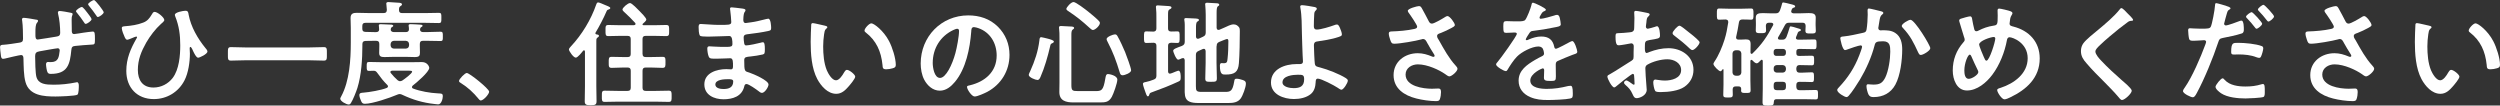
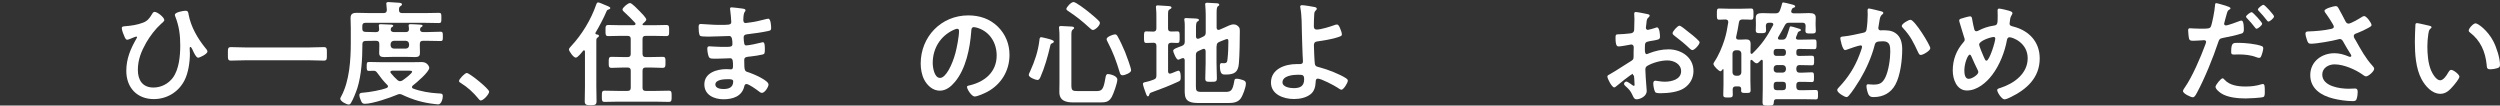
<svg xmlns="http://www.w3.org/2000/svg" viewBox="0 0 785.44 33.15">
  <rect x="0" y="0" width="785.44" height="33.15" fill="#333333" stroke="none" />
  <defs>
    <style>.d{fill:#fff;}</style>
  </defs>
  <g id="a" />
  <g id="b">
    <g id="c">
      <g>
-         <path class="d" d="M11.52,6.16c.22,.07,.43,.14,.43,.4,0,.22-.18,.43-.32,.61-.47,.5-.5,1.84-.5,2.88v.97c0,.54,0,1.4,.72,1.4,.25,0,5.08-.79,5.76-.9,.9-.14,1.3-.32,1.3-1.3,0-1.66-.22-4.21-.65-5.83-.04-.14-.07-.32-.07-.47,0-.32,.29-.47,.54-.47,.5,0,2.88,.4,3.42,.54,.22,.04,.68,.11,.68,.4,0,.11-.04,.18-.07,.29-.25,.65-.25,.9-.25,1.55,0,.94,.04,1.87,.04,2.81v.4c0,.58,0,1.26,.76,1.26,.29,0,2.45-.36,2.88-.43,.58-.07,2.45-.36,2.92-.36,.68,0,.72,.47,.72,2.45,0,1.62-.11,1.62-1.15,1.66-1.66,.07-3.31,.25-4.97,.4-.94,.07-1.22,.36-1.3,1.3-.43,4.5-1.15,7.49-6.44,7.49-.47,0-.79-.07-1.04-.5-.25-.47-.47-1.94-.47-2.52,0-.36,.18-.72,.58-.72,.29,0,.61,.04,.9,.04,2.45,0,2.56-1.62,2.81-3.56v-.18c0-.32-.25-.61-.58-.61-.43,0-5.08,.83-5.8,.97-.97,.18-1.33,.5-1.33,1.51,0,1.33,.07,5.36,.4,6.52,.65,2.3,2.95,2.45,5.44,2.45,2.34,0,4.68-.25,6.98-.72,.07,0,.22-.07,.32-.07,.5,0,.58,.68,.58,1.04,0,.58,0,2.52-.43,2.88-.54,.43-5.9,.58-6.88,.58-3.64,0-8.24-.25-9.43-4.5-.61-2.09-.58-5.11-.65-7.34,0-.54-.07-1.19-.76-1.19-.4,0-4.46,.94-5.11,1.12-.18,.04-.4,.07-.54,.07-.54,0-.65-.58-.72-1.4-.07-.72-.22-1.51-.22-2.23,0-.76,.47-.76,1.12-.79,.97-.04,3.82-.47,4.9-.65,.79-.11,1.19-.32,1.19-1.19,0-1.37-.04-4.28-.25-5.58,0-.11-.07-.36-.07-.5,0-.4,.22-.54,.58-.54,.58,0,3.46,.47,4.07,.61Zm15.95-2.12c.25,.32,1.3,1.66,1.3,1.98,0,.54-1.4,1.48-1.84,1.48-.25,0-.4-.25-.5-.43-.68-1.04-1.44-2.05-2.23-3.02-.11-.11-.32-.36-.32-.54,0-.43,1.44-1.33,1.84-1.33,.36,0,1.48,1.51,1.76,1.87Zm5.11-.18c0,.54-1.4,1.48-1.84,1.48-.25,0-.4-.29-.5-.47-.72-1.04-1.48-2.09-2.3-3.06-.07-.14-.25-.29-.25-.47,0-.47,1.51-1.33,1.84-1.33,.43,0,3.06,3.42,3.06,3.85Z" />
        <path class="d" d="M51.62,6.3c0,.4-.76,.97-1.04,1.22-1.76,1.58-3.46,3.82-4.64,5.87-1.55,2.74-2.63,5.36-2.63,8.57s1.48,5.54,4.9,5.54c2.41,0,4.64-1.15,6.08-3.06,1.98-2.66,2.34-6.95,2.34-10.19s-.36-6.05-1.58-9.11c-.07-.14-.11-.36-.11-.5,0-.79,2.63-1.26,3.31-1.26,.86,0,.9,.54,1.01,1.22,.72,3.85,2.84,7.49,5.26,10.47,.25,.29,.65,.72,.65,1.12,0,.79-2.45,1.94-2.92,1.94-.61,0-1.26-1.44-1.51-1.94-.11-.29-.61-1.44-.9-1.44-.25,0-.25,.29-.25,.47,0,.58,.07,1.12,.07,1.66,0,2.59-.5,6.05-1.69,8.35-1.87,3.67-5.51,5.9-9.65,5.9-5.29,0-8.64-3.63-8.64-8.85,0-3.85,1.33-6.95,3.24-10.26,.04-.07,.14-.22,.14-.32s-.11-.22-.25-.22c-.18,0-.94,.32-1.19,.43-.32,.14-1.37,.58-1.66,.58-.4,0-.61-.47-.76-.76-.32-.72-.94-2.16-.94-2.92,0-.47,.32-.5,1.08-.58,1.91-.14,3.85-.43,5.62-1.12,1.33-.5,1.98-1.33,2.7-2.52,.22-.36,.43-.86,.9-.86,.94,0,3.06,1.76,3.06,2.56Z" />
        <path class="d" d="M77.36,18.93c-1.62,0-3.24,.11-4.82,.11-1.01,0-.94-.58-.94-2.12s-.07-2.12,.94-2.12c1.58,0,3.2,.11,4.82,.11h19.58c1.62,0,3.24-.11,4.82-.11,1.01,0,.94,.58,.94,2.12s.07,2.12-.94,2.12c-1.62,0-3.2-.11-4.82-.11h-19.58Z" />
        <path class="d" d="M120.53,4.1c.68,0,.97-.25,1.01-.97-.04-.54-.07-1.12-.14-1.66,0-.11-.04-.22-.04-.32,0-.43,.32-.5,.68-.5,.43,0,2.88,.18,3.42,.22,.32,.04,.83,.11,.83,.5,0,.29-.18,.36-.5,.58-.43,.29-.43,.65-.43,1.22,0,.68,.32,.94,.97,.94h7.23c1.4,0,2.84-.07,4.25-.07,.9,0,.86,.32,.86,1.58s.04,1.62-.86,1.62c-1.4,0-2.84-.07-4.25-.07h-18.72c-.72,0-1.01,.29-1.01,1.01v.83c0,.68,.25,.97,.94,1.01,.97,.04,1.91,.07,2.88,.07h.5c.54,0,.97-.22,.97-.83,0-.22-.04-.76-.07-.94,0-.11-.04-.22-.04-.32,0-.4,.36-.4,.65-.4,.47,0,2.92,.11,3.35,.14,.22,.04,.54,.11,.54,.36,0,.22-.22,.29-.43,.43-.29,.18-.36,.47-.36,.79,0,.54,.5,.76,.97,.76h3.78c.54,0,.97-.22,.97-.83,0-.25,0-.68-.07-.94,0-.07-.04-.22-.04-.29,0-.43,.4-.43,.72-.43,.83,0,1.94,.11,2.81,.14,.25,0,.86,.04,.86,.36,0,.22-.22,.32-.47,.47-.25,.18-.32,.43-.32,.76,0,.54,.47,.76,.94,.76h1.22c1.44,0,2.84-.11,4.28-.11,.76,0,.72,.43,.72,1.48s.04,1.44-.72,1.44c-1.44,0-2.84-.07-4.28-.07h-1.22c-.72,0-1.01,.29-1.01,1.01v.68c0,.68,.04,1.37,.04,2.09,0,.94-.29,1.33-1.62,1.33-1.01,0-2.02-.07-3.02-.07h-3.31c-1.08,0-2.16,.07-3.2,.07-1.12,0-1.66-.22-1.66-1.3,0-.72,.04-1.4,.04-2.12v-.68c0-.72-.29-1.01-1.01-1.01h-.5c-.94,0-1.91,0-2.84,.04-.72,.04-.97,.36-.97,1.04v.47c0,4.18-.32,9.25-1.55,13.21-.4,1.26-1.37,3.74-2.09,4.86-.14,.22-.36,.4-.65,.4-.72,0-2.66-1.01-2.66-1.84,0-.22,.22-.54,.32-.76,2.59-4.82,2.99-11.45,2.99-16.85v-4.64c0-1.04-.07-2.05-.07-3.1,0-1.37,.79-1.62,1.98-1.62s2.34,.07,3.53,.07h4.9Zm5,25.45c-.29,0-.5,.11-.79,.22-2.27,.97-7.74,2.84-10.11,2.84-.72,0-.94-.32-1.19-.9-.22-.47-.54-1.33-.54-1.84,0-.72,.72-.72,1.26-.76,1.87-.14,5.65-.79,7.34-1.48,.22-.11,.4-.25,.4-.5,0-.18-.11-.36-.25-.47-1.19-1.19-2.05-2.27-3.02-3.64-.32-.43-.58-.79-1.15-.79-.5,0-1.04,.04-1.55,.04-.72,0-.72-.4-.72-1.4,0-1.08,0-1.4,.76-1.4,1.26,0,2.52,.07,3.78,.07h9.83c1.01,0,1.98-.04,2.99-.04,1.76,0,2.3,1.51,2.3,1.8,0,1.3-4.1,4.75-5.18,5.58-.14,.11-.25,.25-.25,.47s.14,.4,.36,.47c2.2,.86,5.4,1.4,7.74,1.51,1.22,.07,1.58,0,1.58,.94,0,.79-.47,2.52-1.44,2.52-.25,0-.86-.11-1.12-.11-3.71-.4-6.84-1.33-10.19-2.91-.29-.14-.47-.22-.83-.22Zm-2.34-7.34c-.29,.04-.54,.11-.54,.43,0,.11,.07,.22,.14,.32,.65,.79,1.33,1.55,2.12,2.23,.25,.18,.47,.32,.79,.32,.29,0,.5-.11,.76-.25,.54-.36,3.02-2.16,3.02-2.74,0-.29-.47-.32-1.04-.32h-5.26Zm.54-9.39c-.61,.07-.94,.4-1.01,1.01v.43c.07,.65,.4,.94,1.01,1.01h3.78c.65-.07,.94-.36,1.01-1.01v-.43c-.07-.61-.36-.94-1.01-1.01h-3.78Z" />
        <path class="d" d="M146.66,22.93c.83,0,7.02,4.97,7.02,5.87,0,.79-1.8,2.77-2.63,2.77-.29,0-.54-.32-.72-.54-1.55-1.91-3.38-3.6-5.47-4.9-.25-.14-.65-.36-.65-.68,0-.61,1.84-2.52,2.45-2.52Z" />
        <path class="d" d="M188.17,11.27c0,.29-.29,.43-.5,.58-.36,.29-.32,.68-.32,1.08v14.15c0,1.58,.07,3.17,.07,4.72,0,1.08-.4,1.26-1.87,1.26s-1.84-.25-1.84-1.26c0-1.58,.07-3.13,.07-4.72v-10.87c0-.18-.07-.4-.29-.4-.14,0-.22,.04-.29,.14-.4,.5-1.69,2.16-2.3,2.16-.76,0-2.16-2.09-2.16-2.56,0-.32,.43-.76,.65-1.01,3.42-3.64,6.3-8.39,7.92-13.1,.14-.36,.22-.68,.65-.68,.29,0,1.69,.61,2.09,.79,.47,.22,1.69,.58,1.69,.97,0,.25-.36,.43-.54,.47-.43,.14-.47,.18-.68,.65-.83,1.98-2.3,4.75-3.42,6.62-.04,.07-.04,.14-.04,.22,0,.22,.18,.29,.32,.32,.29,.04,.79,.07,.79,.47Zm13.71,5.69c0,.68,.29,.97,1.01,.97h1.44c1.3,0,2.56-.07,3.85-.07,.97,0,.9,.54,.9,1.73s.04,1.73-.94,1.73c-1.26,0-2.52-.11-3.82-.11h-1.44c-.72,0-1.01,.32-1.01,1.01v5.33c0,.72,.29,1.01,1.01,1.01h3.2c1.37,0,2.7-.07,4.03-.07,.94,0,.9,.5,.9,1.76s.04,1.76-.9,1.76c-1.33,0-2.66-.07-4.03-.07h-12.06c-1.33,0-2.7,.07-4.03,.07-.94,0-.9-.5-.9-1.76,0-1.37,0-1.76,.94-1.76,1.33,0,2.66,.07,4,.07h3.13c.72,0,1.01-.29,1.01-1.01v-5.33c0-.68-.29-1.01-1.01-1.01h-1.15c-1.26,0-2.56,.11-3.82,.11-.97,0-.94-.47-.94-1.73,0-1.19-.04-1.73,.9-1.73,1.3,0,2.56,.07,3.85,.07h1.15c.72,0,1.01-.29,1.01-.97v-4.72c0-.68-.29-.97-1.01-.97h-2.48c-1.15,0-2.34,.07-3.53,.07-.94,0-.9-.47-.9-1.76s-.04-1.73,.94-1.73c1.15,0,2.34,.07,3.49,.07h4.5c.25-.04,.5-.11,.5-.4,0-.14-.04-.22-.11-.32-1.12-1.22-2.27-2.38-3.49-3.46-.22-.22-.5-.47-.5-.76,0-.54,1.66-2.02,2.38-2.02,.58,0,2.56,2.09,3.02,2.56,.43,.43,2.09,2.09,2.09,2.63,0,.4-.79,1.04-1.08,1.3-.07,.07-.11,.11-.11,.22,0,.18,.14,.25,.29,.25h3.6c1.19,0,2.38-.07,3.53-.07,1.01,0,.94,.5,.94,1.76s.04,1.73-.94,1.73c-1.15,0-2.34-.07-3.53-.07h-2.88c-.72,0-1.01,.29-1.01,.97v4.72Z" />
        <path class="d" d="M232.77,2.63c.94,.11,1.44,.18,1.44,.58,0,.68-.61,.07-.68,2.99,0,.5,.11,1.04,.76,1.04,.14,0,1.55-.22,1.8-.25,1.15-.14,2.81-.54,3.92-.83,.32-.07,1.04-.29,1.37-.29,.79,0,.9,2.34,.9,2.95,0,.72-.32,.79-1.01,.94-1.87,.4-4.1,.72-6.01,.94-.76,.11-1.62,.07-1.62,1.08,0,.43,.07,1.44,.18,1.91,.07,.22,.14,.58,.58,.58,.86,0,3.71-.61,4.61-.86,.22-.07,.47-.14,.68-.14,.5,0,.61,.79,.61,2.16,0,1.19-.04,1.55-.68,1.69-.97,.25-2.7,.5-3.71,.61-1.37,.14-2.09,.14-2.09,1.15,0,3.74,.14,3.46,1.69,3.96,1.19,.4,5.94,2.41,5.94,3.71,0,.79-1.19,2.63-2.05,2.63-.4,0-.83-.32-1.12-.58-.65-.5-3.02-2.2-3.74-2.2-.58,0-.65,.54-.72,.79-.76,3.1-3.6,4-6.52,4s-6.01-1.33-6.01-4.68c0-3.64,3.92-4.79,6.91-4.79,.43,0,1.26,.07,1.48,.07,.61,0,.61-.65,.61-1.01,0-1.15,.07-2.48-.83-2.48-.76,0-2.77,.14-4.32,.14s-2.16,.04-2.45-.61c-.29-.61-.47-1.84-.47-2.52,0-.43,.11-.76,.61-.76,.43,0,2.45,.18,3.82,.18h1.62c1.33,0,1.84-.11,1.84-.9,0-1.04-.04-2.52-.97-2.52-1.26,0-4.14,.18-6.08,.18h-1.08c-.97,0-1.87-.04-2.09-.32-.36-.54-.4-1.98-.4-2.63,0-.5,.04-1.01,.65-1.01,.76,0,3.78,.29,5.54,.29,3.17,0,4.07,.07,4.07-.9,0-.58-.22-2.99-.32-3.6-.04-.18-.07-.4-.07-.58,0-.36,.22-.43,.54-.43,.54,0,2.23,.25,2.88,.32Zm-8.03,23.9c0,1.22,1.62,1.44,2.56,1.44,1.66,0,3.06-.47,3.06-2.41,0-.68-.86-.68-1.69-.68-1.12,0-3.92,.11-3.92,1.66Z" />
-         <path class="d" d="M259.13,8.06c.29,.07,.79,.14,.79,.5,0,.22-.14,.29-.36,.47-.5,.4-.54,1.12-.65,1.73-.18,1.26-.29,2.52-.29,3.82,0,2.41,.22,5.26,1.15,7.52,.43,1.01,1.62,3.13,2.88,3.13,1.01,0,2.05-1.58,2.48-2.38,.22-.36,.5-.9,.97-.9,.76,0,2.59,1.48,2.59,2.12,0,.68-1.62,2.56-2.12,3.13-1.04,1.19-2.16,2.27-3.85,2.27-2.66,0-4.75-2.41-5.94-4.61-1.8-3.38-2.09-7.92-2.09-11.73,0-.58,.11-5.15,.18-5.47,.04-.29,.25-.4,.5-.4,.47,0,3.13,.68,3.74,.79Zm14.65-.72c.79,0,3.82,2.27,5.54,5.58,1.01,1.91,2.12,5.33,2.12,7.49,0,.68-.36,.86-.97,1.04-.58,.18-1.4,.32-2.02,.32-1.15,0-1.12-.5-1.19-1.37-.43-4.21-1.91-7.63-5.33-10.26-.22-.14-.32-.29-.32-.54,0-.68,1.44-2.27,2.16-2.27Z" />
        <path class="d" d="M313.52,8.39c2.41,2.41,3.64,5.44,3.64,8.86,0,5-2.63,9.29-7.02,11.63-.83,.43-3.06,1.44-3.92,1.44-.94,0-2.41-2.23-2.41-3.02,0-.36,.54-.43,.9-.5,4.72-1.12,8.42-4.21,8.42-9.36,0-3.85-2.02-7.31-5.76-8.6-.32-.11-1.04-.32-1.37-.32-.83,0-.83,.79-.86,1.4-.4,5.26-1.66,11.66-5.11,15.8-1.19,1.44-2.77,2.77-4.75,2.77-2.2,0-3.92-1.58-4.9-3.42-.79-1.48-1.12-3.42-1.12-5.11,0-8.42,6.44-15.12,14.94-15.12,3.53,0,6.77,1.04,9.32,3.56Zm-14,1.04c-4.1,1.94-6.48,5.8-6.48,10.37,0,1.33,.47,4.68,2.3,4.68s3.82-4.1,4.82-7.77c.47-1.73,1.15-5.29,1.15-7.02,0-.36-.18-.65-.58-.65-.29,0-.94,.25-1.22,.4Z" />
        <path class="d" d="M330.59,13.57c-.58,.25-.54,.47-.68,1.04-.72,3.13-1.73,6.66-3.02,9.58-.18,.4-.43,.94-.94,.94-.61,0-2.74-.83-2.74-1.58,0-.25,.32-.97,.47-1.22,1.44-3.2,2.45-6.16,2.88-9.68,.04-.4,.04-.97,.58-.97,.25,0,1.55,.36,1.91,.43,1.01,.25,2.05,.58,2.05,.94,0,.29-.29,.43-.5,.54Zm13.43,15.05c2.05,0,2.59-.07,3.24-3.92,.14-.79,.22-1.44,.86-1.44,.32,0,2.92,.43,2.92,1.76,0,1.08-1.19,4.39-1.73,5.4-.97,1.73-2.05,1.76-3.89,1.76h-8.17c-2.34,0-4.43-.5-4.43-3.28,0-.94,.04-1.87,.04-2.81V11.84c0-.97,0-2.02-.11-2.77-.04-.11-.04-.29-.04-.4,0-.43,.29-.5,.65-.5,.47,0,2.99,.14,3.49,.18,.25,.04,.61,.11,.61,.43,0,.25-.18,.32-.43,.5-.4,.29-.43,.94-.43,1.73v15.69c0,1.8,.36,1.91,2.05,1.91h5.36Zm-.68-19.19c-.32,0-.86-.54-1.12-.76-2.38-2.16-3.85-3.35-6.55-5.15-.22-.14-.65-.4-.65-.72,0-.47,1.44-2.16,2.27-2.16,.72,0,3.85,2.41,4.57,2.99,1.04,.83,2.48,2.02,3.38,2.95,.18,.22,.32,.36,.32,.65,0,.79-1.44,2.2-2.23,2.2Zm9.36,14.22c-.65,0-.79-.5-.9-.86-1.15-3.78-2.05-6.23-3.89-9.79-.11-.18-.25-.5-.25-.72,0-.72,2.09-1.48,2.63-1.48,.43,0,.61,.22,.83,.61,.79,1.37,1.76,3.53,2.38,5,.36,.94,1.87,4.9,1.87,5.69s-1.98,1.55-2.66,1.55Z" />
        <path class="d" d="M360.14,13.5c-.76,0-.72-.58-.72-1.8,0-1.33-.04-1.84,.72-1.84,.36,0,1.8,.04,2.27,.07,.65-.04,.9-.4,.9-1.01v-3.46c0-.97,0-1.98-.11-2.84-.04-.14-.04-.29-.04-.43,0-.43,.25-.5,.61-.5,.43,0,2.99,.18,3.49,.22,.29,.04,.79,.07,.79,.47,0,.29-.29,.4-.65,.61-.4,.25-.43,.58-.43,1.84v4.1c0,.65,.25,.94,.94,.97,.65,0,1.3-.04,1.98-.04,.76,0,.72,.43,.72,1.84,0,1.3,.04,1.8-.72,1.8-.22,0-1.55-.07-1.94-.07-.72,.04-.97,.32-.97,.97v8.06c.04,.36,.14,.68,.58,.68,.18,0,.43-.11,.76-.22,.65-.25,1.69-.72,1.87-.72,.79,0,.76,1.62,.76,2.16,0,.79-.11,1.01-.79,1.3-2.66,1.22-5.36,2.3-8.13,3.28-.76,.25-.79,.32-.97,.86-.07,.18-.14,.47-.43,.47-.36,0-.61-.9-.72-1.19-.18-.5-.83-2.27-.83-2.7,0-.5,.54-.54,.9-.61,.86-.18,1.66-.43,2.48-.76,.68-.25,.86-.58,.86-1.26V14.4c0-.65-.25-.94-.9-.97-.5,0-1.98,.07-2.27,.07Zm22.06,1.04v5.22c0,1.62,.11,3.24,.11,4.82,0,1.08-.36,1.12-1.84,1.12-1.37,0-1.8,0-1.8-1.04,0-1.66,.11-3.28,.11-4.9v-3.74c-.04-.14-.04-.68-.58-.68-.11,0-.22,.04-.32,.07l-1.3,.58c-.68,.32-.86,.61-.86,1.33v9.72c0,1.48,.14,1.83,1.8,1.83h7.42c1.66,0,2.3-.25,2.81-3.24,.11-.65,.14-.9,.76-.9s1.33,.22,1.91,.4c.72,.25,1.01,.47,1.01,1.15,0,1.12-.97,3.74-1.62,4.64-.9,1.26-2.38,1.44-3.82,1.44h-9.5c-4.79,0-4.28-2.09-4.28-5.94v-7.52c-.04-.14-.04-.65-.54-.65-.14,0-.22,.04-.36,.07-.22,.11-.9,.43-1.15,.43-.68,0-1.58-2.52-1.58-2.77,0-.58,.97-.9,2.74-1.55,.68-.32,.9-.61,.9-1.37v-3.89c0-.94,.04-1.87-.11-2.7,0-.11-.04-.25-.04-.36,0-.4,.29-.43,.61-.43,.58,0,2.38,.11,3.06,.14,.29,.04,.94,.04,.94,.47,0,.25-.29,.36-.5,.5-.4,.25-.43,1.01-.43,2.12v2.59c.04,.18,.04,.68,.58,.68,.11,0,.22-.04,.32-.04l1.26-.58c.68-.32,.9-.61,.9-1.37V4.64c0-1.01-.07-2.02-.14-2.95,0-.11-.04-.25-.04-.36,0-.4,.32-.47,.65-.47,.43,0,2.7,.14,3.17,.18,.25,.04,.61,.11,.61,.47,0,.22-.18,.29-.43,.47-.36,.29-.4,1.04-.4,2.16v4.57c.04,.18,.04,.68,.58,.68,.11,0,.22,0,.29-.04l1.66-.72c.86-.36,1.87-.97,2.81-.97,.76,0,1.3,.36,1.73,.94,.22,.32,.22,.83,.22,1.22,0,2.59-.07,7.52-.29,10.04-.22,2.88-1.44,3.56-4.21,3.56-.86,0-1.76,.11-1.76-2.77,0-.36,.07-.83,.5-.83,.14,0,.36,.04,.65,.04,1.08,0,1.15-.36,1.26-1.48,.18-1.58,.25-3.67,.25-5.29,0-.29,.04-.83-.4-.83-.29,0-.86,.29-1.3,.43-.4,.14-.76,.29-1.15,.47-.65,.29-.83,.61-.83,1.37Z" />
        <path class="d" d="M413.03,2.2c.25,.07,.68,.18,.68,.54,0,.22-.18,.4-.32,.54-.43,.4-.47,.72-.5,1.37-.07,1.22-.11,2.41-.11,3.6,0,.61,.22,1.04,.9,1.04,1.3,0,4.21-.9,5.47-1.37,.29-.11,.58-.22,.86-.22,.5,0,.72,.54,.97,1.08,.22,.54,.61,1.48,.61,2.02,0,.47-.25,.61-2.02,1.12-1.73,.47-3.53,.79-5.33,1.04-.94,.11-1.44,.25-1.44,1.33,0,.79,.18,5.15,.29,5.72,.14,.94,.76,.94,1.66,1.19,2.45,.65,5.98,2.02,8.1,3.35,.25,.18,.61,.43,.61,.76,0,.76-1.37,2.88-2.02,2.88-.32,0-.94-.47-1.22-.65-1.01-.68-5.11-2.84-6.19-2.84-.72,0-.65,.83-.68,1.12-.07,1.4-.4,2.77-1.51,3.71-1.44,1.19-3.49,1.58-5.33,1.58-3.17,0-7.2-1.4-7.2-5.18,0-4.28,4.46-5.8,8.03-5.8h.72c.61,0,1.3,.04,1.3-.86,0-.36-.07-1.55-.11-2.02-.07-2.27-.18-4.5-.22-6.73-.04-2.34-.04-5.76-.47-7.99-.04-.14-.07-.32-.07-.47,0-.36,.32-.43,.65-.43,.54,0,3.28,.43,3.89,.58Zm-10.11,23.65c0,1.51,2.38,1.84,3.53,1.84,1.98,0,3.28-.58,3.28-2.77,0-1.4-.43-1.44-1.98-1.44s-4.82,.32-4.82,2.38Z" />
-         <path class="d" d="M446.69,2.56c.79,1.37,1.48,2.77,2.23,4.18,.22,.4,.47,.68,.97,.68,.68,0,3.24-1.51,3.92-1.94,.25-.18,.68-.43,.97-.43,.72,0,2.3,2.16,2.3,2.81,0,.4-.61,.68-1.08,.94-1.26,.65-1.98,1.04-3.31,1.55-.47,.18-1.19,.32-1.19,.97,0,.54,.36,.94,.61,1.37,1.55,2.77,3.13,5.65,5.22,7.92,.25,.25,.58,.65,.58,1.01,0,.79-1.8,2.38-2.56,2.38-.4,0-.94-.47-1.37-.76-1.76-1.22-5.44-3.02-8.53-3.02-1.87,0-3.85,1.12-3.85,3.2,0,3.71,5.51,4.46,8.28,4.46,.83,0,1.55-.07,2.02-.07,.72,0,.83,.5,.83,1.15,0,.68-.11,1.51-.36,2.2-.18,.47-.47,.61-1.22,.61-1.87,0-4.39-.36-6.19-.83-3.74-.94-7.13-3.1-7.13-7.34s3.56-6.88,7.6-6.88c1.62,0,3.02,.43,4.5,1.04,.11,.04,.25,.11,.4,.11,.18,0,.4-.11,.4-.32,0-.18-.14-.4-.22-.54-.79-1.22-1.37-2.2-2.09-3.49-.32-.58-.58-1.26-1.37-1.26-.18,0-.29,.07-.47,.11-1.76,.5-6.77,1.37-8.53,1.37-.79,0-.97-.29-1.3-1.3-.18-.58-.43-1.3-.43-1.91,0-.58,.4-.61,.86-.65,2.3-.07,4.97-.29,7.2-.79,.4-.11,.86-.22,.86-.72,0-.54-2.23-3.78-2.7-4.39-.11-.18-.25-.36-.25-.58,0-.72,2.99-1.48,3.49-1.48s.68,.25,.9,.65Z" />
-         <path class="d" d="M485.67,3.06c0,.22-.25,.36-.43,.43-.58,.22-.72,.4-1.19,1.22-.11,.18-.36,.61-.36,.83,0,.25,.18,.36,.4,.36,.72,0,3.42-.76,4.18-1.01,.25-.11,.65-.22,.9-.22,.61,0,.79,.58,.9,1.08,.11,.47,.29,1.44,.29,1.94,0,.61-1.15,.76-1.91,.9-2.27,.47-4.54,.86-6.8,1.12-.58,.07-.72,.14-1.08,.58-.22,.29-1.22,1.84-1.22,2.09,0,.14,.14,.25,.29,.25,.22,0,.47-.11,.65-.22,1.22-.54,2.59-.94,3.92-.94,2.3,0,3.64,.97,4.1,3.24,.07,.32,.18,.61,.54,.61,.43,0,3.64-1.73,4.21-2.05,.25-.11,.65-.36,.94-.36,.68,0,1.55,2.77,1.55,3.38,0,.43-.4,.58-1.08,.79-.14,.07-.32,.11-.5,.18-1.44,.54-2.84,1.15-4.25,1.76-.65,.25-.94,.47-.94,1.19v.47c0,1.12,.04,2.2,.04,3.31,0,1.3-.18,1.44-1.55,1.44-1.55,0-2.2-.07-2.2-1.01,0-.79,.07-1.58,.07-2.34,0-.32-.11-.61-.47-.61-.18,0-3.89,1.58-3.89,3.82,0,2.41,3.49,2.63,5.22,2.63,2.41,0,4.36-.32,6.7-.9,.22-.04,.47-.07,.72-.07,.47,0,.72,.4,.72,2.45,0,1.08-.04,1.37-.83,1.55-1.37,.32-5.36,.47-6.91,.47-2.05,0-3.78-.11-5.69-.94-2.2-.97-3.6-2.7-3.6-5.15,0-3.24,2.63-5,5.11-6.48,.72-.43,1.48-.83,2.23-1.19,.36-.18,.65-.4,.65-.83,0-.25-.11-.76-.18-1.01-.18-.79-.76-1.22-1.58-1.22-2.02,0-5.33,1.73-6.73,3.17-1.04,1.04-2.27,2.92-3.02,4.21-.11,.18-.25,.36-.5,.36-.65,0-3.06-1.44-3.06-2.09,0-.29,.29-.58,.47-.79,.83-.9,6.05-8.13,6.05-8.82,0-.32-.29-.43-.79-.43-.58,0-1.4,.11-2.52,.11-.79,0-.94-.18-.94-2.02,0-1.44,.14-1.66,1.04-1.66,.61,0,1.55,.07,2.59,.07h1.04c.94,0,1.91-.04,2.23-.47,.61-.79,1.69-3.6,1.94-4.64,.07-.4,.14-.76,.5-.76,.32,0,4.03,1.66,4.03,2.2Z" />
-         <path class="d" d="M513.03,23.18c-.43,0-4.72,3.45-5.33,4-.14,.11-.36,.29-.54,.29-.72,0-2.16-2.7-2.16-3.42,0-.4,.4-.5,.83-.76,2.02-1.15,3.92-2.45,5.9-3.67,1.37-.83,1.51-.86,1.51-1.98v-1.22c0-.54,.04-1.08,.04-1.62v-.36c0-.47-.32-.83-.79-.83-.07,0-.14,.04-.22,.04-.68,.14-3.13,.58-3.67,.58-.47,0-1.04-.04-1.04-2.66,0-.97,.07-1.12,.76-1.15,1.12-.04,2.38-.11,3.49-.25,.47-.04,1.01-.07,1.33-.43,.29-.32,.29-.68,.29-1.08,.04-1.01,.07-2.02,.07-3.02,0-.72-.07-1.55-.07-1.69,0-.29,.11-.54,.47-.54,.54,0,2.95,.5,3.67,.65,.22,.04,.72,.14,.72,.47,0,.22-.22,.43-.36,.58-.54,.43-.58,.86-.68,1.98-.04,.22-.07,.5-.11,.83,0,.14-.04,.36-.04,.5,0,.32,.29,.61,.61,.61,.25,0,1.91-.5,2.27-.61,.18-.07,.43-.18,.61-.18,.83,0,.94,2.34,.94,2.95,0,.94-.61,.94-3.35,1.4-1.33,.25-1.4,.5-1.4,2.16v.5c0,.61,.07,1.4,.54,1.4,.18,0,.68-.22,.9-.32,1.91-.72,3.89-1.19,5.98-1.19,4,0,7.85,2.48,7.85,6.8,0,2.23-1.04,4.1-2.88,5.36-1.84,1.26-5.08,1.62-7.23,1.62h-.43c-.58,0-1.33-.04-1.51-.4-.32-.5-.58-1.98-.58-2.59,0-.47,.11-.94,.65-.94,.43,0,1.62,.32,2.95,.32,2.09,0,5.15-.68,5.15-3.31,0-2.27-2.3-3.38-4.32-3.38s-4.64,.72-6.34,1.73c-.4,.25-.58,.61-.58,1.12,0,.43,.07,1.87,.11,2.38,.07,.76,.32,4,.32,4.36,0,1.76-2.2,2.63-3.17,2.63-.79,0-1.04-.76-1.33-1.37-.58-1.3-1.15-1.87-2.2-2.81-.18-.18-.43-.4-.43-.68,0-.4,.43-.72,.79-.72,.25,0,1.51,.86,1.84,1.12,.11,.11,.29,.22,.43,.22,.22,0,.25-.14,.25-.29,0-.04-.07-1.51-.07-1.58,0-.18-.04-.36-.04-.5-.04-.65-.04-1.01-.4-1.01Zm18.18-12.56c.97,.76,2.77,2.27,2.77,2.66,0,.68-1.55,2.45-2.27,2.45-.29,0-.58-.25-.79-.43-1.51-1.44-3.1-2.77-4.79-4.03-.25-.18-.65-.47-.65-.86,0-.54,1.58-2.34,2.16-2.34,.43,0,1.91,1.22,2.7,1.87,.29,.22,.58,.47,.86,.68Z" />
+         <path class="d" d="M513.03,23.18c-.43,0-4.72,3.45-5.33,4-.14,.11-.36,.29-.54,.29-.72,0-2.16-2.7-2.16-3.42,0-.4,.4-.5,.83-.76,2.02-1.15,3.92-2.45,5.9-3.67,1.37-.83,1.51-.86,1.51-1.98v-1.22c0-.54,.04-1.08,.04-1.62c0-.47-.32-.83-.79-.83-.07,0-.14,.04-.22,.04-.68,.14-3.13,.58-3.67,.58-.47,0-1.04-.04-1.04-2.66,0-.97,.07-1.12,.76-1.15,1.12-.04,2.38-.11,3.49-.25,.47-.04,1.01-.07,1.33-.43,.29-.32,.29-.68,.29-1.08,.04-1.01,.07-2.02,.07-3.02,0-.72-.07-1.55-.07-1.69,0-.29,.11-.54,.47-.54,.54,0,2.95,.5,3.67,.65,.22,.04,.72,.14,.72,.47,0,.22-.22,.43-.36,.58-.54,.43-.58,.86-.68,1.98-.04,.22-.07,.5-.11,.83,0,.14-.04,.36-.04,.5,0,.32,.29,.61,.61,.61,.25,0,1.91-.5,2.27-.61,.18-.07,.43-.18,.61-.18,.83,0,.94,2.34,.94,2.95,0,.94-.61,.94-3.35,1.4-1.33,.25-1.4,.5-1.4,2.16v.5c0,.61,.07,1.4,.54,1.4,.18,0,.68-.22,.9-.32,1.91-.72,3.89-1.19,5.98-1.19,4,0,7.85,2.48,7.85,6.8,0,2.23-1.04,4.1-2.88,5.36-1.84,1.26-5.08,1.62-7.23,1.62h-.43c-.58,0-1.33-.04-1.51-.4-.32-.5-.58-1.98-.58-2.59,0-.47,.11-.94,.65-.94,.43,0,1.62,.32,2.95,.32,2.09,0,5.15-.68,5.15-3.31,0-2.27-2.3-3.38-4.32-3.38s-4.64,.72-6.34,1.73c-.4,.25-.58,.61-.58,1.12,0,.43,.07,1.87,.11,2.38,.07,.76,.32,4,.32,4.36,0,1.76-2.2,2.63-3.17,2.63-.79,0-1.04-.76-1.33-1.37-.58-1.3-1.15-1.87-2.2-2.81-.18-.18-.43-.4-.43-.68,0-.4,.43-.72,.79-.72,.25,0,1.51,.86,1.84,1.12,.11,.11,.29,.22,.43,.22,.22,0,.25-.14,.25-.29,0-.04-.07-1.51-.07-1.58,0-.18-.04-.36-.04-.5-.04-.65-.04-1.01-.4-1.01Zm18.18-12.56c.97,.76,2.77,2.27,2.77,2.66,0,.68-1.55,2.45-2.27,2.45-.29,0-.58-.25-.79-.43-1.51-1.44-3.1-2.77-4.79-4.03-.25-.18-.65-.47-.65-.86,0-.54,1.58-2.34,2.16-2.34,.43,0,1.91,1.22,2.7,1.87,.29,.22,.58,.47,.86,.68Z" />
        <path class="d" d="M562.57,8.28c.29,0,1.37,.32,1.8,.47,.07,.04,.14,.04,.22,.07,.54,.14,1.22,.29,1.22,.61,0,.25-.32,.32-.5,.4-.22,.07-.36,.18-.47,.4-.18,.47-.32,.9-.54,1.37-.04,.11-.07,.18-.07,.32,0,.5,.58,.54,.68,.54h1.08c1.3,0,2.63-.07,3.96-.07,.79,0,.76,.32,.76,1.55,0,1.15,0,1.51-.76,1.51-1.33,0-2.66-.07-3.96-.07h-.76c-.58,0-.86,.25-.86,.83v.5c0,.61,.25,.86,.86,.86h.32c1.22,0,2.41-.07,3.64-.07,.76,0,.76,.32,.76,1.51s0,1.51-.76,1.51c-1.22,0-2.41-.07-3.64-.07h-.18c-.68,0-.94,.32-1.01,1.01v.36c.07,.68,.32,1.01,1.01,1.01,1.26,.04,2.52-.11,3.78-.11,.76,0,.76,.36,.76,1.55s0,1.51-.76,1.51c-1.26,0-2.52-.11-3.78-.07-.68,0-1.01,.29-1.01,1.01v.61c.07,.68,.32,1.01,1.01,1.01h1.37c1.22,0,2.45-.07,3.67-.07,.79,0,.76,.32,.76,1.48,0,1.08,.04,1.48-.72,1.48-1.26,0-2.48-.07-3.71-.07h-8.6c-.54,0-.83,.25-.83,.83-.04,1.12-.29,1.19-1.76,1.19s-1.8-.04-1.8-1.12c0-1.4,.07-2.84,.07-4.28v-8.57c0-.22-.07-.43-.32-.43-.14,0-.22,.04-.29,.14l-.18,.18c-.32,.32-.72,.79-1.08,.79-.54,0-1.08-.61-1.44-.97-.07-.07-.14-.11-.29-.11-.22,0-.25,.22-.29,.36v6.08c0,1.01,.07,2.05,.07,3.06,0,.9-.36,.9-1.48,.9-1.04,0-1.51,0-1.51-.83,0-.11,.04-.25,.04-.4-.04-.58-.25-.83-.86-.83h-.86c-.68,0-.94,.29-.97,.97,0,.54,.04,1.04,.04,1.58,0,.9-.36,.94-1.51,.94s-1.48-.04-1.48-.9c0-1.04,.07-2.05,.07-3.06v-4.75c0-.11-.04-.22-.14-.22-.07,0-.11,.04-.14,.07-.18,.25-.4,.61-.68,.61-.5,0-2.2-1.66-2.2-2.3,0-.22,.18-.47,.29-.68,1.33-1.94,2.45-4.61,3.17-6.88,.65-2.09,.83-3.31,1.19-5.47v-.18c0-.54-.36-.72-.83-.76-.32,.04-1.76,.07-1.98,.07-.79,0-.76-.43-.76-1.76s-.04-1.76,.76-1.76c.86,0,1.91,.07,2.99,.07h4c1.04,0,2.09-.07,2.99-.07,.79,0,.76,.5,.76,1.76s.04,1.76-.76,1.76c-.9,0-1.8-.11-2.66-.07-.68,0-1.04,.22-1.15,.9-.25,1.51-.5,3.02-.86,4.5,0,.07-.04,.18-.04,.25,0,.5,.36,.68,.79,.68h.72c.61,0,1.12-.07,1.55-.07,1.01,0,1.51,.25,1.51,1.48,0,.9-.04,1.76-.04,2.66,.04,.22,.11,.4,.36,.4,.11,0,.22-.04,.29-.14,2.95-2.88,4.5-5.18,6.41-8.78,.07-.11,.11-.22,.11-.32,0-.4-.32-.5-.65-.54h-.68c-.65,0-.97,.25-1.01,.94,.04,.43,.07,1.08,.07,1.44,0,.94-.65,.9-1.58,.9-1.12,0-1.66,.04-1.66-.9,0-.58,.04-1.12,.04-1.69v-.54c0-.65-.04-1.22-.04-1.69,0-1.26,.79-1.48,2.23-1.48,.65,0,1.48,.07,2.41,.07h1.58c.76,0,1.04-.18,1.37-.9,.25-.65,.47-1.33,.65-2.05,.07-.32,.14-.47,.43-.47,.25,0,1.84,.4,2.2,.5,.9,.22,1.51,.36,1.51,.72,0,.32-.32,.4-.5,.43-.43,.14-.54,.43-.68,.86-.04,.11-.07,.18-.07,.29,0,.58,.58,.58,.72,.61h2.38c.94,0,1.73-.07,2.41-.07,1.4,0,2.2,.22,2.2,1.44,0,.54-.04,1.12-.04,1.73v.65c0,.58,.07,1.15,.07,1.73,0,.94-.58,.86-1.69,.86-.94,0-1.58,.07-1.58-.86,0-.29,.04-1.15,.07-1.51-.04-.72-.29-1.01-1.01-1.01h-4.14c-.76,0-1.04,.18-1.4,.83-.65,1.26-1.33,2.48-2.05,3.67-.07,.11-.11,.22-.11,.36,0,.36,.29,.43,.58,.47h.72c.72,0,1.04-.18,1.37-.83,.4-1.04,.65-1.8,.97-2.88,.07-.25,.11-.47,.4-.47Zm-16.49,15.51c.61-.07,.94-.4,1.01-1.01v-5.98c-.07-.65-.4-.94-1.01-1.01h-.76c-.61,.07-.94,.36-1.01,1.01v5.98c.07,.61,.4,.94,1.01,1.01h.76Zm11.99-8.42c-.5,0-.83,.36-.83,.86v.47c0,.5,.32,.86,.83,.86h2.16c.5,0,.86-.36,.86-.86v-.47c0-.5-.36-.86-.86-.86h-2.16Zm2.02,7.45c.65-.07,.94-.4,1.01-1.01v-.36c-.07-.61-.36-.94-1.01-1.01h-1.87c-.61,.07-.97,.4-.97,1.01v.36c0,.61,.36,.94,.97,1.01h1.87Zm-1.87,2.88c-.68,0-.97,.29-.97,1.01v.61c0,.68,.29,1.01,.97,1.01h1.87c.72,0,1.01-.32,1.01-1.01v-.61c0-.72-.29-1.01-1.01-1.01h-1.87Z" />
        <path class="d" d="M590.79,3.49c.29,.07,.9,.18,.9,.58,0,.22-.14,.32-.29,.43-.68,.5-.76,1.08-.97,2.34-.07,.43-.14,.94-.25,1.55-.04,.11-.07,.29-.07,.4,0,.5,.36,.76,.79,.76,.14,0,.29-.04,.43-.04,1.48,0,2.81,0,4.1,.83,1.8,1.15,2.2,3.24,2.2,5.22,0,3.31-.58,8.17-2.16,11.05-1.44,2.63-3.89,3.89-6.8,3.89-.79,0-1.26-.11-1.66-.86-.29-.61-.61-1.87-.61-2.56,0-.36,.11-.61,.47-.61s.97,.11,1.69,.11c1.94,0,2.84-.43,3.74-2.2,1.04-2.09,1.58-5.83,1.58-8.13,0-1.8-.11-3.28-2.27-3.28s-2.41,.29-2.66,1.3c-.94,3.64-2.66,7.49-4.57,10.69-.86,1.4-2.52,4.03-3.6,5.18-.18,.18-.4,.36-.65,.36-.61,0-2.92-1.37-2.92-2.2,0-.32,.29-.61,.5-.83,2.84-2.99,4.93-6.19,6.41-10.04,.18-.43,.9-2.38,.9-2.7,0-.29-.18-.47-.47-.47-.5,0-3.49,1.01-4.1,1.26-.22,.07-.54,.22-.76,.22-.9,0-1.51-3.53-1.51-3.71,0-.54,.61-.54,1.08-.58,1.87-.18,4.14-.72,5.98-1.12,.72-.14,1.08-.32,1.19-1.08,.22-1.26,.36-3.35,.36-4.64,0-.4-.04-.79-.04-1.22,0-.29,0-.72,.4-.72,.36,0,3.1,.68,3.64,.83Zm15.66,11.66c0,.79-2.27,2.12-2.99,2.12-.47,0-.65-.47-.83-.83-1.44-3.1-2.41-5.15-4.82-7.7-.14-.14-.32-.36-.32-.61,0-.65,2.09-1.91,2.74-1.91,1.33,0,6.23,8.03,6.23,8.93Z" />
        <path class="d" d="M631.65,3.53c.25,.11,.61,.25,.61,.61,0,.25-.14,.4-.25,.61-.5,.79-.5,1.44-.61,2.34,0,.07-.04,.25-.04,.32,0,.72,.68,.79,1.19,.94,4.93,1.26,8.28,4.79,8.28,10.01,0,6.08-4.14,9.79-9.29,12.24-.47,.22-1.26,.61-1.8,.61-.83,0-2.27-2.2-2.27-2.91,0-.43,.54-.54,1.12-.72,4.18-1.37,8.46-4.43,8.46-9.29s-4.72-6.59-5.72-6.59c-.5,0-.72,.47-.79,.86-.68,3.78-2.3,7.88-4.61,10.94-1.84,2.45-4.75,4.93-7.96,4.93s-4.46-3.49-4.46-6.26c0-3.42,1.12-6.33,3.35-8.89,.25-.25,.4-.47,.4-.83,0-.29-.11-.58-.22-.86-.5-1.51-.9-3.06-1.4-4.61-.04-.14-.11-.36-.11-.54,0-.32,.29-.5,.58-.58,.54-.18,2.38-.72,2.84-.72,.58,0,.61,.58,.68,1.04,.14,.86,.43,2.23,.65,3.06,.11,.32,.25,.58,.65,.58,.25,0,.4-.07,.61-.18,1.62-.83,2.99-1.3,4.79-1.58,1.22-.18,1.3-.4,1.3-3.13,0-.54-.04-1.08-.04-1.58,0-.36,.07-.65,.5-.65,.5,0,3.02,.61,3.56,.83Zm-10.26,18.57c-.72-1.48-1.4-2.92-2.05-4.43-.07-.18-.25-.5-.5-.5-.58,0-1.69,2.66-1.69,4.97,0,.94,.14,2.63,1.37,2.63,1.04,0,3.02-1.3,3.02-2.12,0-.22-.07-.36-.14-.54Zm.4-8.1c0,.47,1.22,3.35,1.48,3.92,.32,.72,.47,1.15,.83,1.15,.94,0,2.77-5.94,2.77-6.95,0-.32-.18-.5-.5-.5-.86,0-4.57,1.19-4.57,2.38Z" />
-         <path class="d" d="M670.17,6.23c0,.36-.5,.32-.76,.32-.4,.04-.68,.18-.97,.43-.9,.65-1.8,1.33-2.7,2.05-2.02,1.66-4.07,3.31-5.94,5.11-.68,.65-1.48,1.37-1.48,2.05,0,.9,1.19,2.2,1.8,2.84,2.05,2.2,4.28,4.21,6.52,6.19,.61,.54,3.1,2.56,3.1,3.28,0,.86-2.2,2.92-3.06,2.92-.4,0-.9-.65-1.12-.94-1.37-1.62-2.88-3.13-4.36-4.64-1.94-1.94-3.92-3.89-5.69-5.98-1.01-1.15-1.73-2.2-1.73-3.82,0-.9,.25-1.76,.79-2.48,.9-1.19,3.38-3.2,4.64-4.21,2.12-1.76,5.04-4.21,6.73-6.37,.14-.18,.32-.43,.54-.43,.47,0,1.51,1.22,1.91,1.62,.32,.32,1.76,1.66,1.76,2.05Z" />
        <path class="d" d="M699.44,1.87c.32,.11,1.33,.36,1.33,.76,0,.18-.22,.29-.32,.36-.54,.32-.58,.47-.83,1.26-.11,.4-.86,3.02-.86,3.2,0,.32,.25,.54,.54,.54,.65,0,3.46-1.04,4.18-1.33,.25-.11,.5-.18,.76-.18,.72,0,.72,2.2,.72,2.74,0,.61-.07,1.12-.68,1.3-1.76,.58-4.07,1.04-5.9,1.4-1.04,.22-1.15,.4-1.48,1.4-1.62,4.86-4.28,11.41-6.7,15.87-.47,.86-.76,1.37-1.3,1.37-.58,0-3.06-1.15-3.06-1.94,0-.36,.4-.9,.61-1.19,2.27-3.24,4.97-9.5,6.37-13.32,.07-.22,.29-.76,.29-.94,0-.36-.29-.54-.65-.54-.5,0-2.09,.18-3.2,.18-.72,0-1.3,.04-1.51-.65-.14-.47-.29-2.09-.29-2.63,0-.4,.11-.65,.54-.65,.32,0,1.84,.14,3.38,.14,2.3,0,2.84-.04,3.17-.58,.43-.72,1.3-5.51,1.33-6.55,.04-.54,.04-.9,.4-.9,.32,0,2.7,.72,3.17,.86Zm-.5,23.22c1.58,1.76,4.32,2.09,6.52,2.09,1.87,0,3.35-.18,5.11-.72,.11-.04,.25-.07,.36-.07,.61,0,.61,.83,.61,2.27,0,.72,.04,1.55-.4,1.8-.65,.29-4.72,.47-5.62,.47-2.38,0-5.69-.29-7.7-1.62-.58-.4-1.76-1.3-1.76-2.05,0-.54,1.66-2.66,2.23-2.66,.25,0,.5,.32,.65,.5Zm4.39-11.63c1.91,0,5.44,.32,7.23,1.01,.32,.11,.5,.32,.5,.72,0,.54-.43,2.02-.68,2.52-.14,.32-.29,.47-.65,.47-.25,0-.5-.11-.76-.18-1.8-.72-3.78-.9-5.72-.9-.47,0-.9,.04-1.37,.04-.72,0-.9-.18-.9-.79,0-3.1,.65-2.88,2.34-2.88Zm7.38-6.01c0,.54-1.33,1.58-1.76,1.58-.22,0-.36-.22-.5-.4-.79-1.01-1.58-1.98-2.48-2.88-.11-.11-.32-.32-.32-.5,0-.47,1.44-1.44,1.76-1.44,.4,0,3.31,3.2,3.31,3.64Zm3.74-2.3c0,.54-1.33,1.62-1.76,1.62-.22,0-.4-.25-.54-.43-.76-1.01-1.58-1.94-2.48-2.88-.11-.11-.29-.29-.29-.47,0-.43,1.33-1.48,1.76-1.48,.4,0,3.31,3.2,3.31,3.64Z" />
        <path class="d" d="M734.69,2.56c.79,1.37,1.48,2.77,2.23,4.18,.22,.4,.47,.68,.97,.68,.68,0,3.24-1.51,3.92-1.94,.25-.18,.68-.43,.97-.43,.72,0,2.3,2.16,2.3,2.81,0,.4-.61,.68-1.08,.94-1.26,.65-1.98,1.04-3.31,1.55-.47,.18-1.19,.32-1.19,.97,0,.54,.36,.94,.61,1.37,1.55,2.77,3.13,5.65,5.22,7.92,.25,.25,.58,.65,.58,1.01,0,.79-1.8,2.38-2.56,2.38-.4,0-.94-.47-1.37-.76-1.76-1.22-5.44-3.02-8.53-3.02-1.87,0-3.85,1.12-3.85,3.2,0,3.71,5.51,4.46,8.28,4.46,.83,0,1.55-.07,2.02-.07,.72,0,.83,.5,.83,1.15,0,.68-.11,1.51-.36,2.2-.18,.47-.47,.61-1.22,.61-1.87,0-4.39-.36-6.19-.83-3.74-.94-7.13-3.1-7.13-7.34s3.56-6.88,7.6-6.88c1.62,0,3.02,.43,4.5,1.04,.11,.04,.25,.11,.4,.11,.18,0,.4-.11,.4-.32,0-.18-.14-.4-.22-.54-.79-1.22-1.37-2.2-2.09-3.49-.32-.58-.58-1.26-1.37-1.26-.18,0-.29,.07-.47,.11-1.76,.5-6.77,1.37-8.53,1.37-.79,0-.97-.29-1.3-1.3-.18-.58-.43-1.3-.43-1.91,0-.58,.4-.61,.86-.65,2.3-.07,4.97-.29,7.2-.79,.4-.11,.86-.22,.86-.72,0-.54-2.23-3.78-2.7-4.39-.11-.18-.25-.36-.25-.58,0-.72,2.99-1.48,3.49-1.48s.68,.25,.9,.65Z" />
        <path class="d" d="M763.13,8.06c.29,.07,.79,.14,.79,.5,0,.22-.14,.29-.36,.47-.5,.4-.54,1.12-.65,1.73-.18,1.26-.29,2.52-.29,3.82,0,2.41,.22,5.26,1.15,7.52,.43,1.01,1.62,3.13,2.88,3.13,1.01,0,2.05-1.58,2.48-2.38,.22-.36,.5-.9,.97-.9,.76,0,2.59,1.48,2.59,2.12,0,.68-1.62,2.56-2.12,3.13-1.04,1.19-2.16,2.27-3.85,2.27-2.66,0-4.75-2.41-5.94-4.61-1.8-3.38-2.09-7.92-2.09-11.73,0-.58,.11-5.15,.18-5.47,.04-.29,.25-.4,.5-.4,.47,0,3.13,.68,3.74,.79Zm14.65-.72c.79,0,3.82,2.27,5.54,5.58,1.01,1.91,2.12,5.33,2.12,7.49,0,.68-.36,.86-.97,1.04-.58,.18-1.4,.32-2.02,.32-1.15,0-1.12-.5-1.19-1.37-.43-4.21-1.91-7.63-5.33-10.26-.22-.14-.32-.29-.32-.54,0-.68,1.44-2.27,2.16-2.27Z" />
      </g>
    </g>
  </g>
</svg>